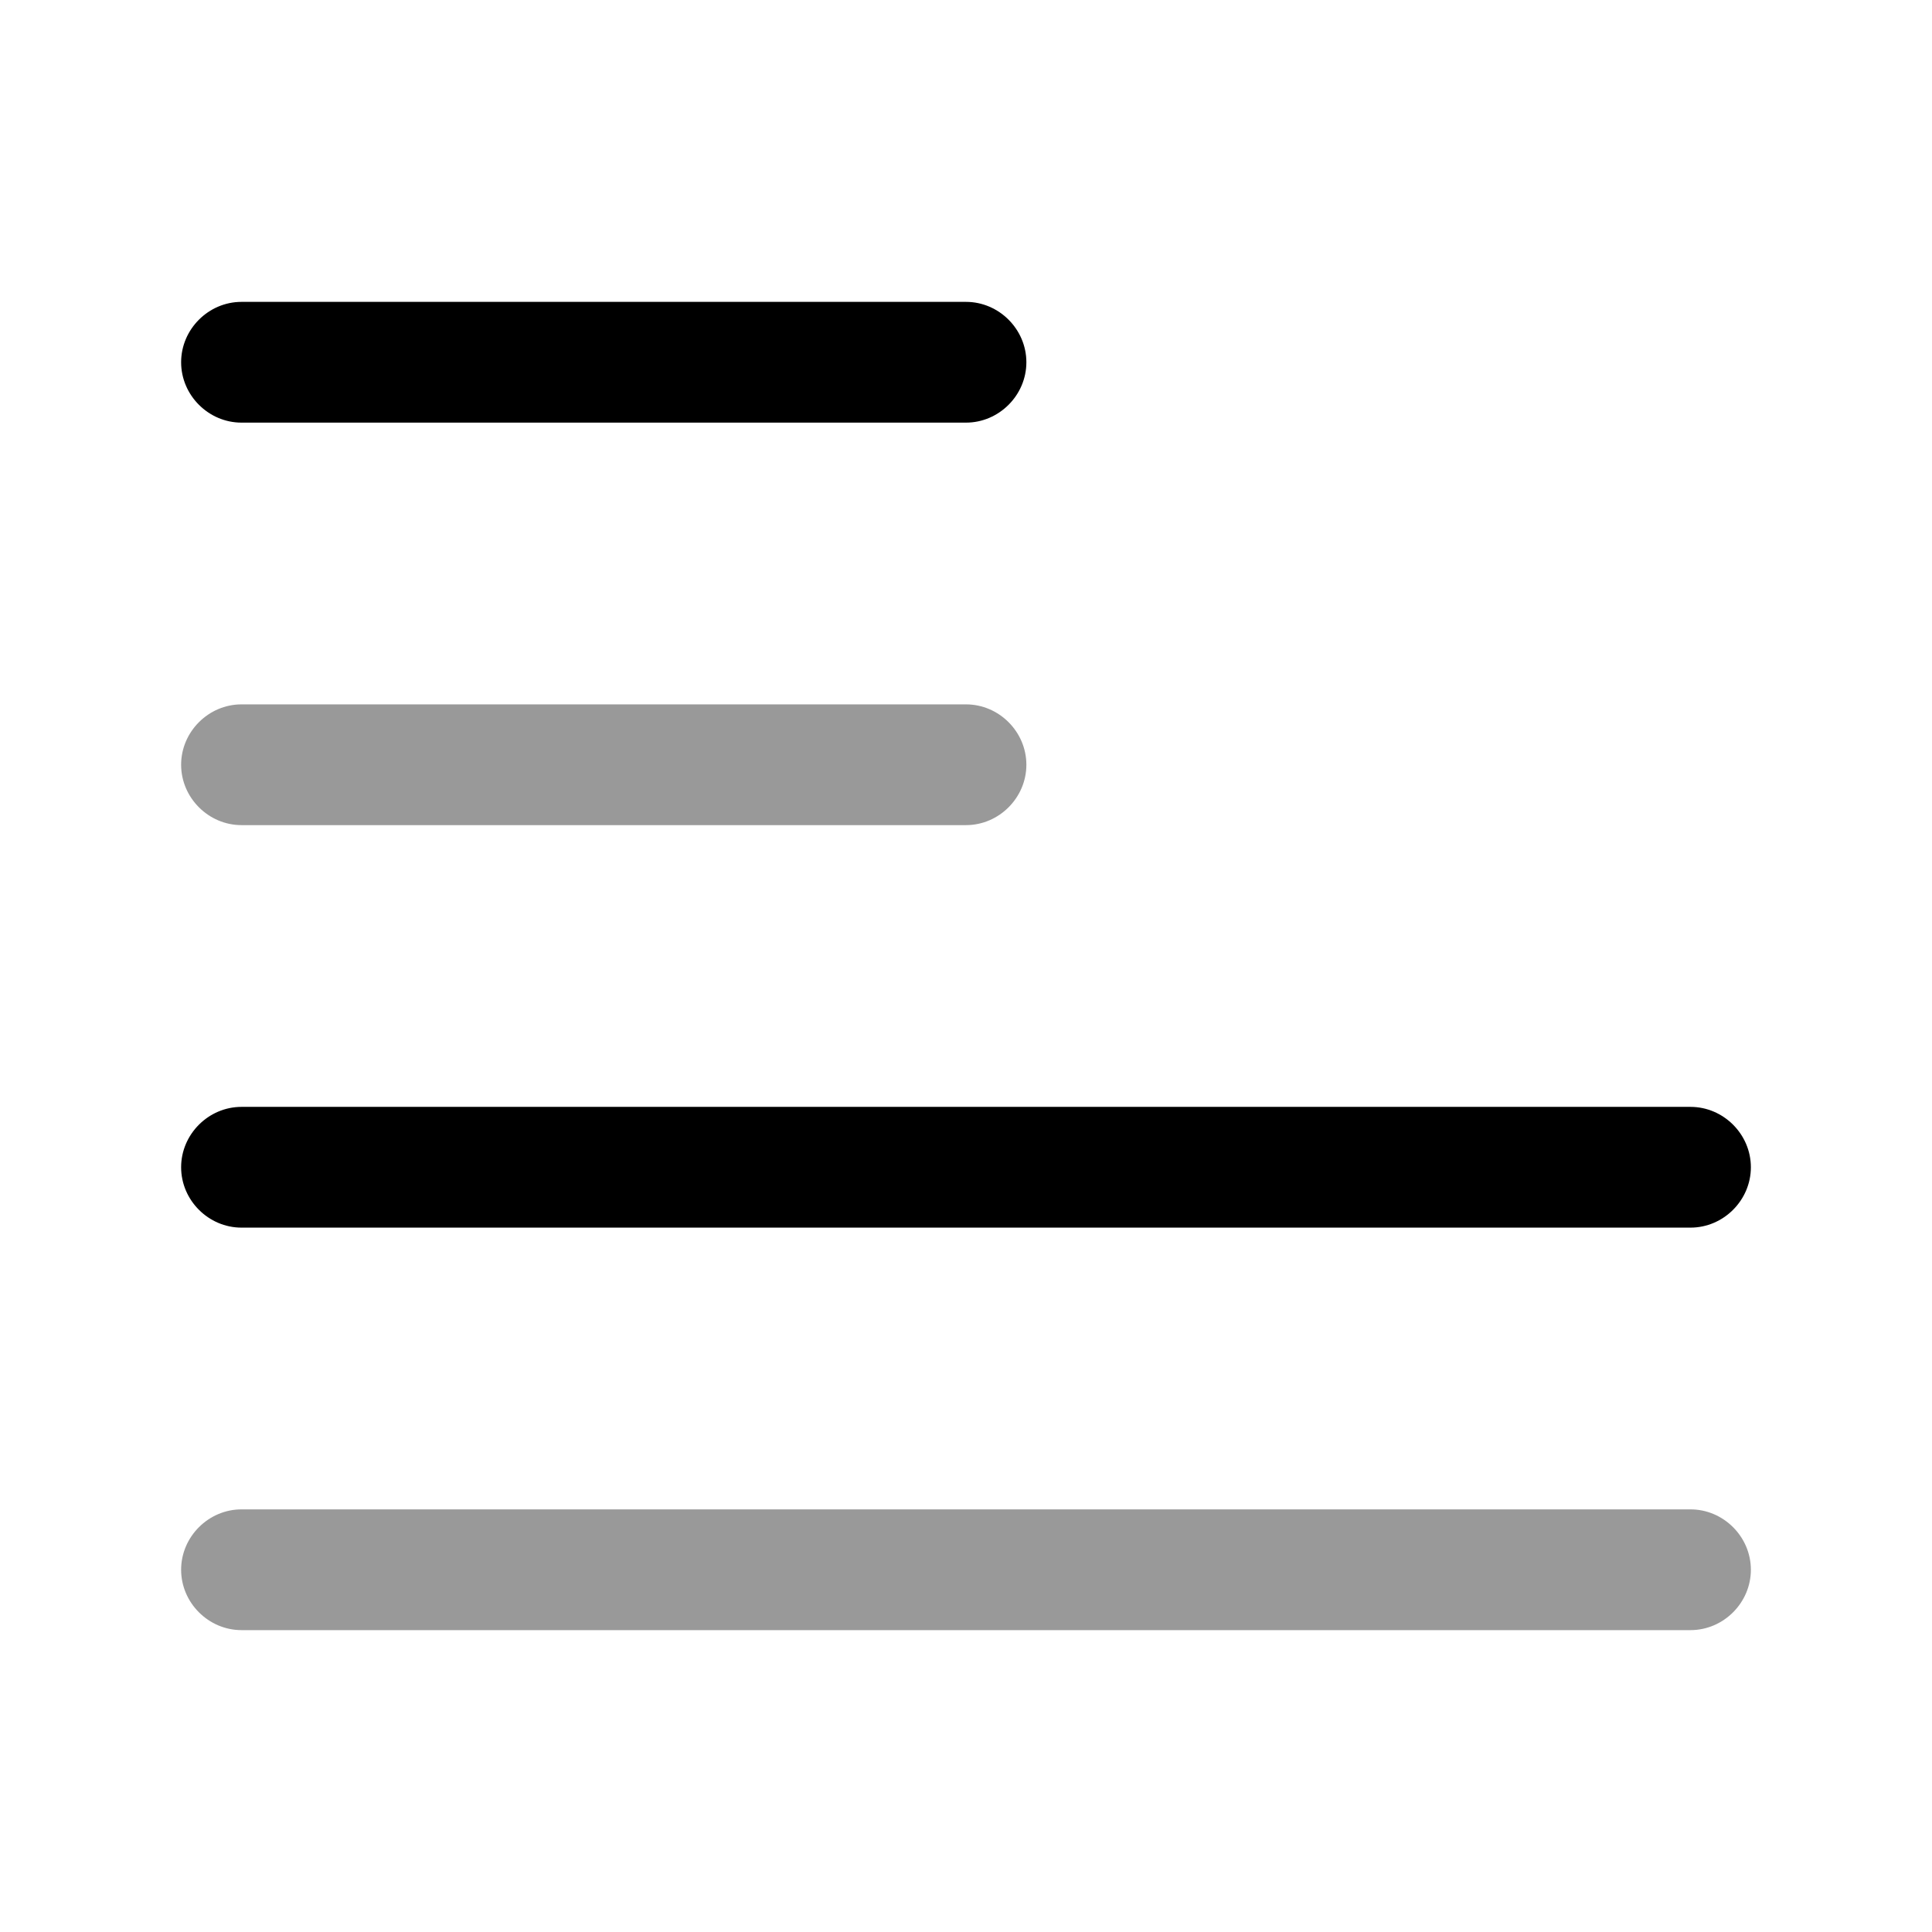
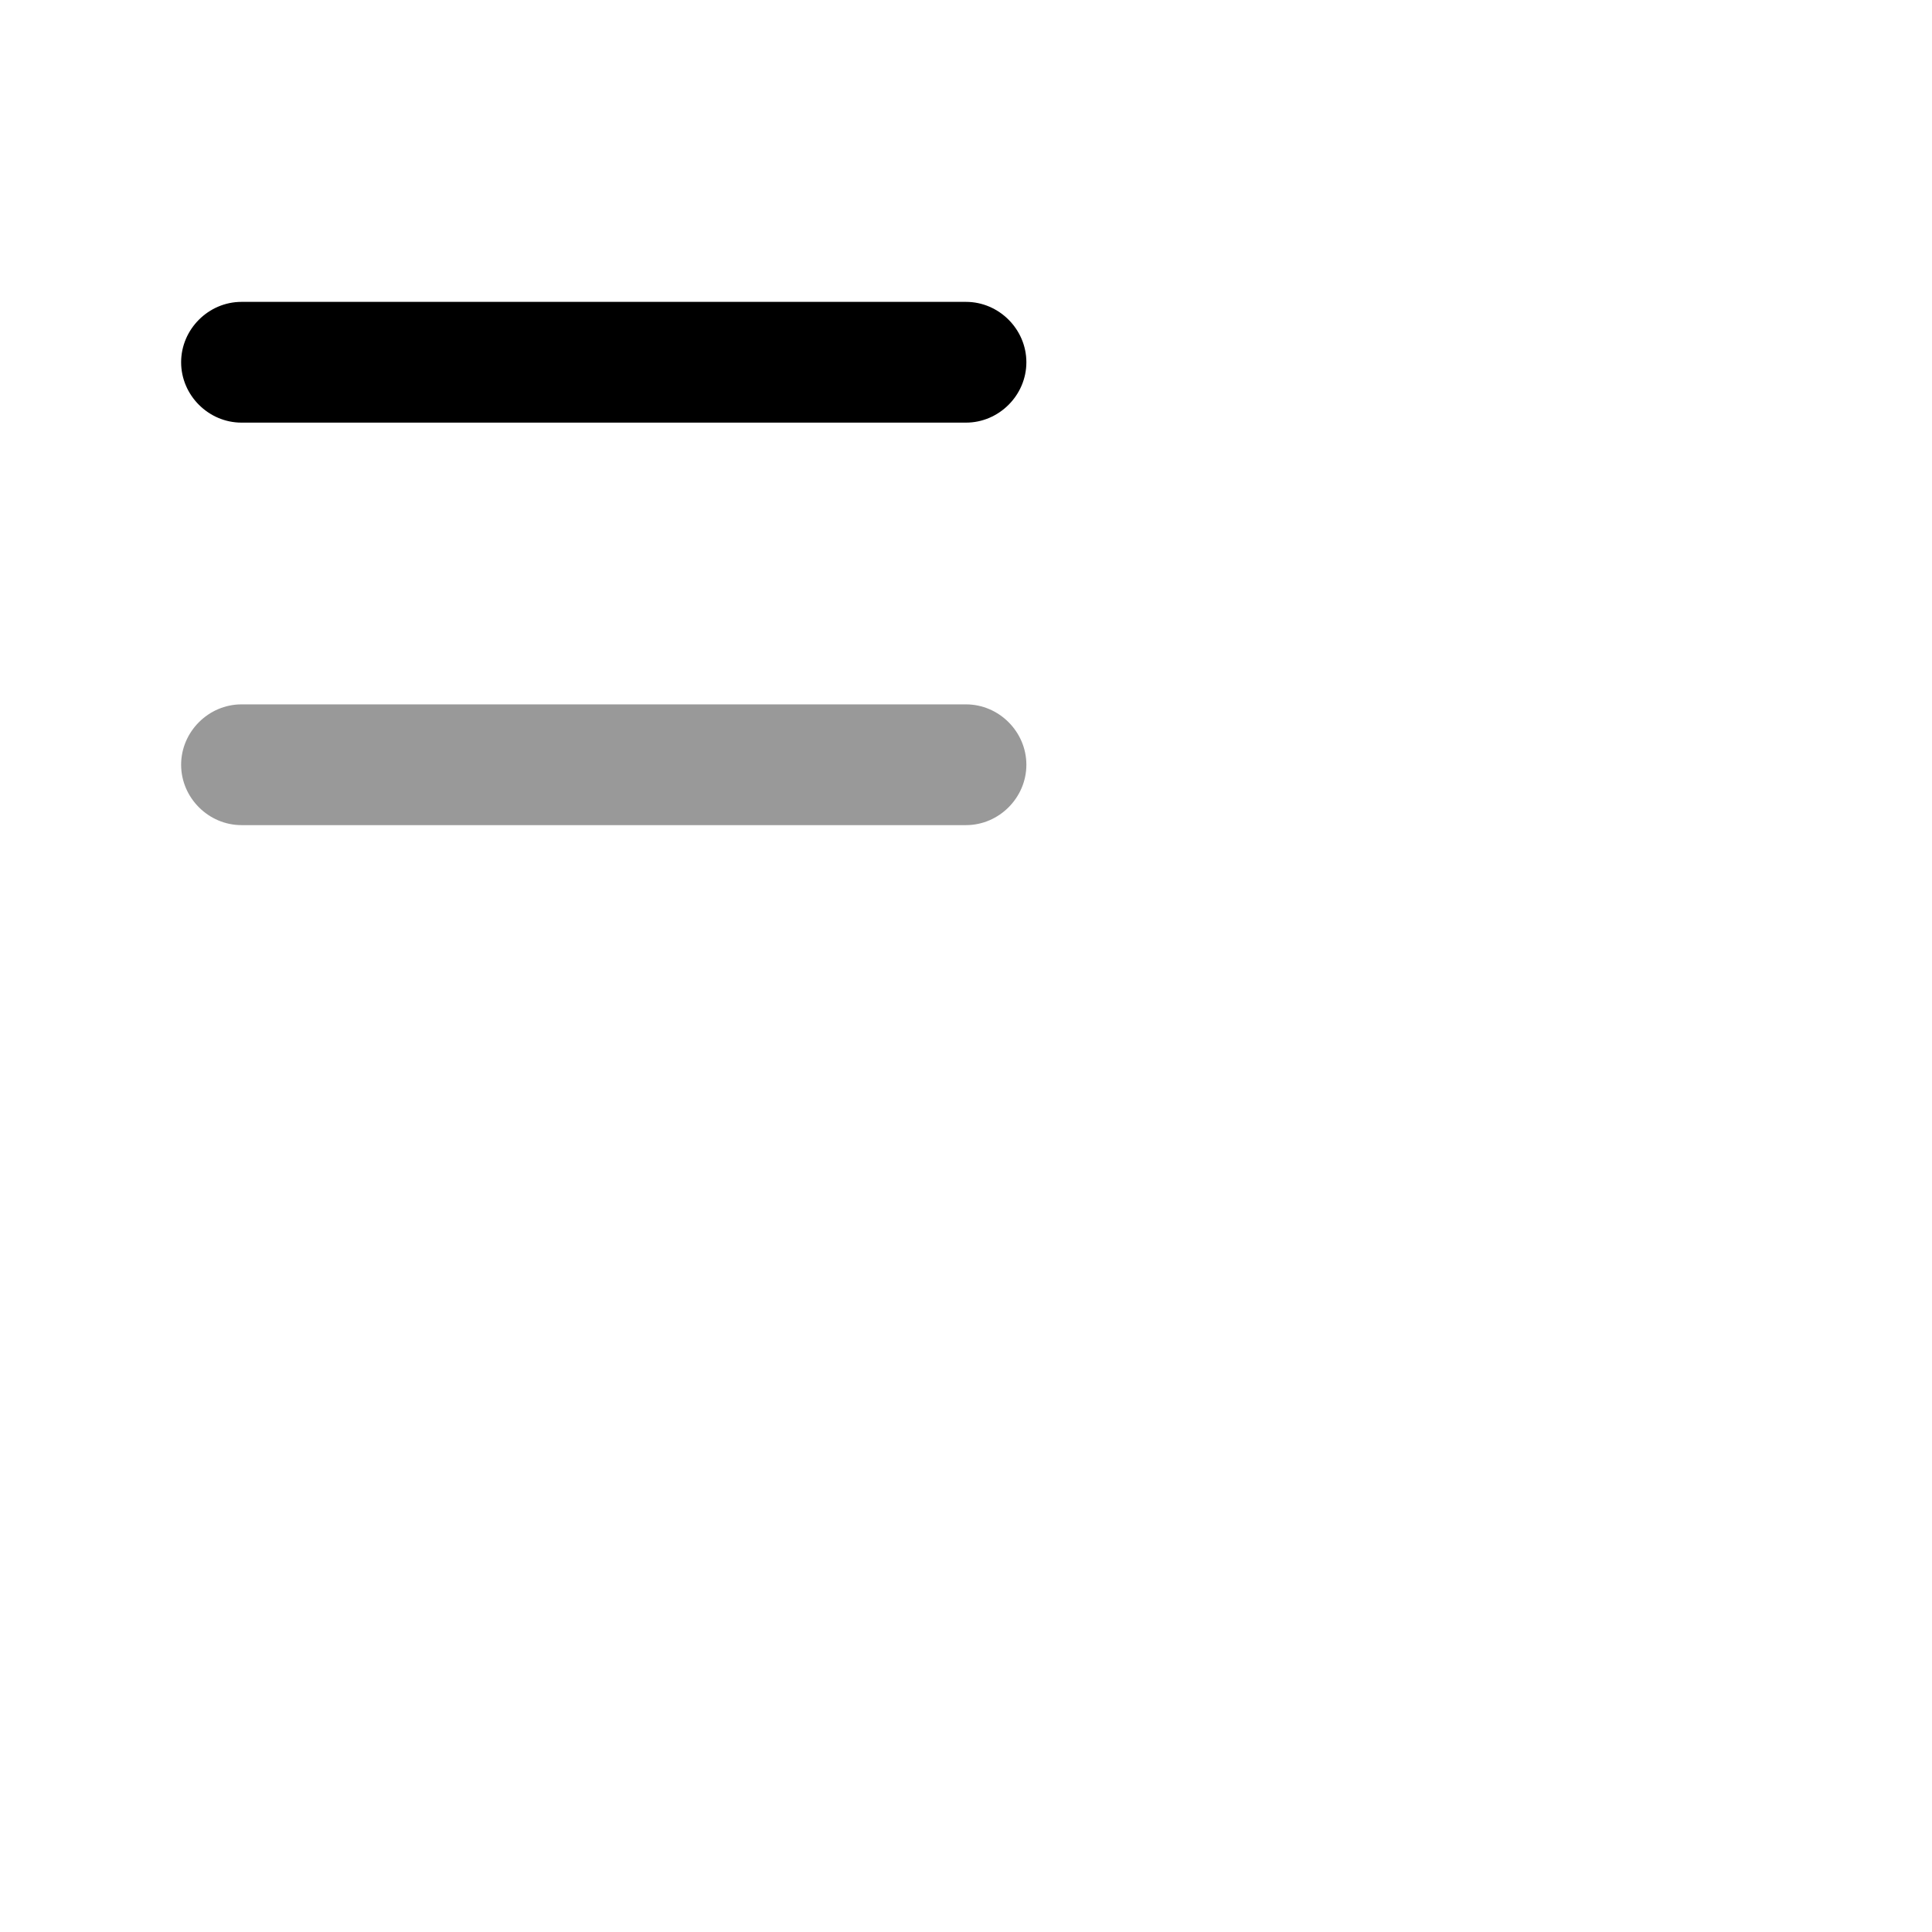
<svg xmlns="http://www.w3.org/2000/svg" viewBox="0 0 24 24" fill="currentColor" aria-hidden="true">
  <path d="M12 5.25H3c-.41 0-.75-.34-.75-.75s.34-.75.75-.75h9c.41 0 .75.34.75.75s-.34.75-.75.75z" />
  <path d="M12 10.25H3c-.41 0-.75-.34-.75-.75s.34-.75.75-.75h9c.41 0 .75.34.75.75s-.34.75-.75.75z" opacity=".4" />
-   <path d="M21 15.25H3c-.41 0-.75-.34-.75-.75s.34-.75.75-.75h18c.41 0 .75.34.75.75s-.34.75-.75.75z" />
-   <path d="M21 20.25H3c-.41 0-.75-.34-.75-.75s.34-.75.75-.75h18c.41 0 .75.34.75.75s-.34.75-.75.75z" opacity=".4" />
</svg>